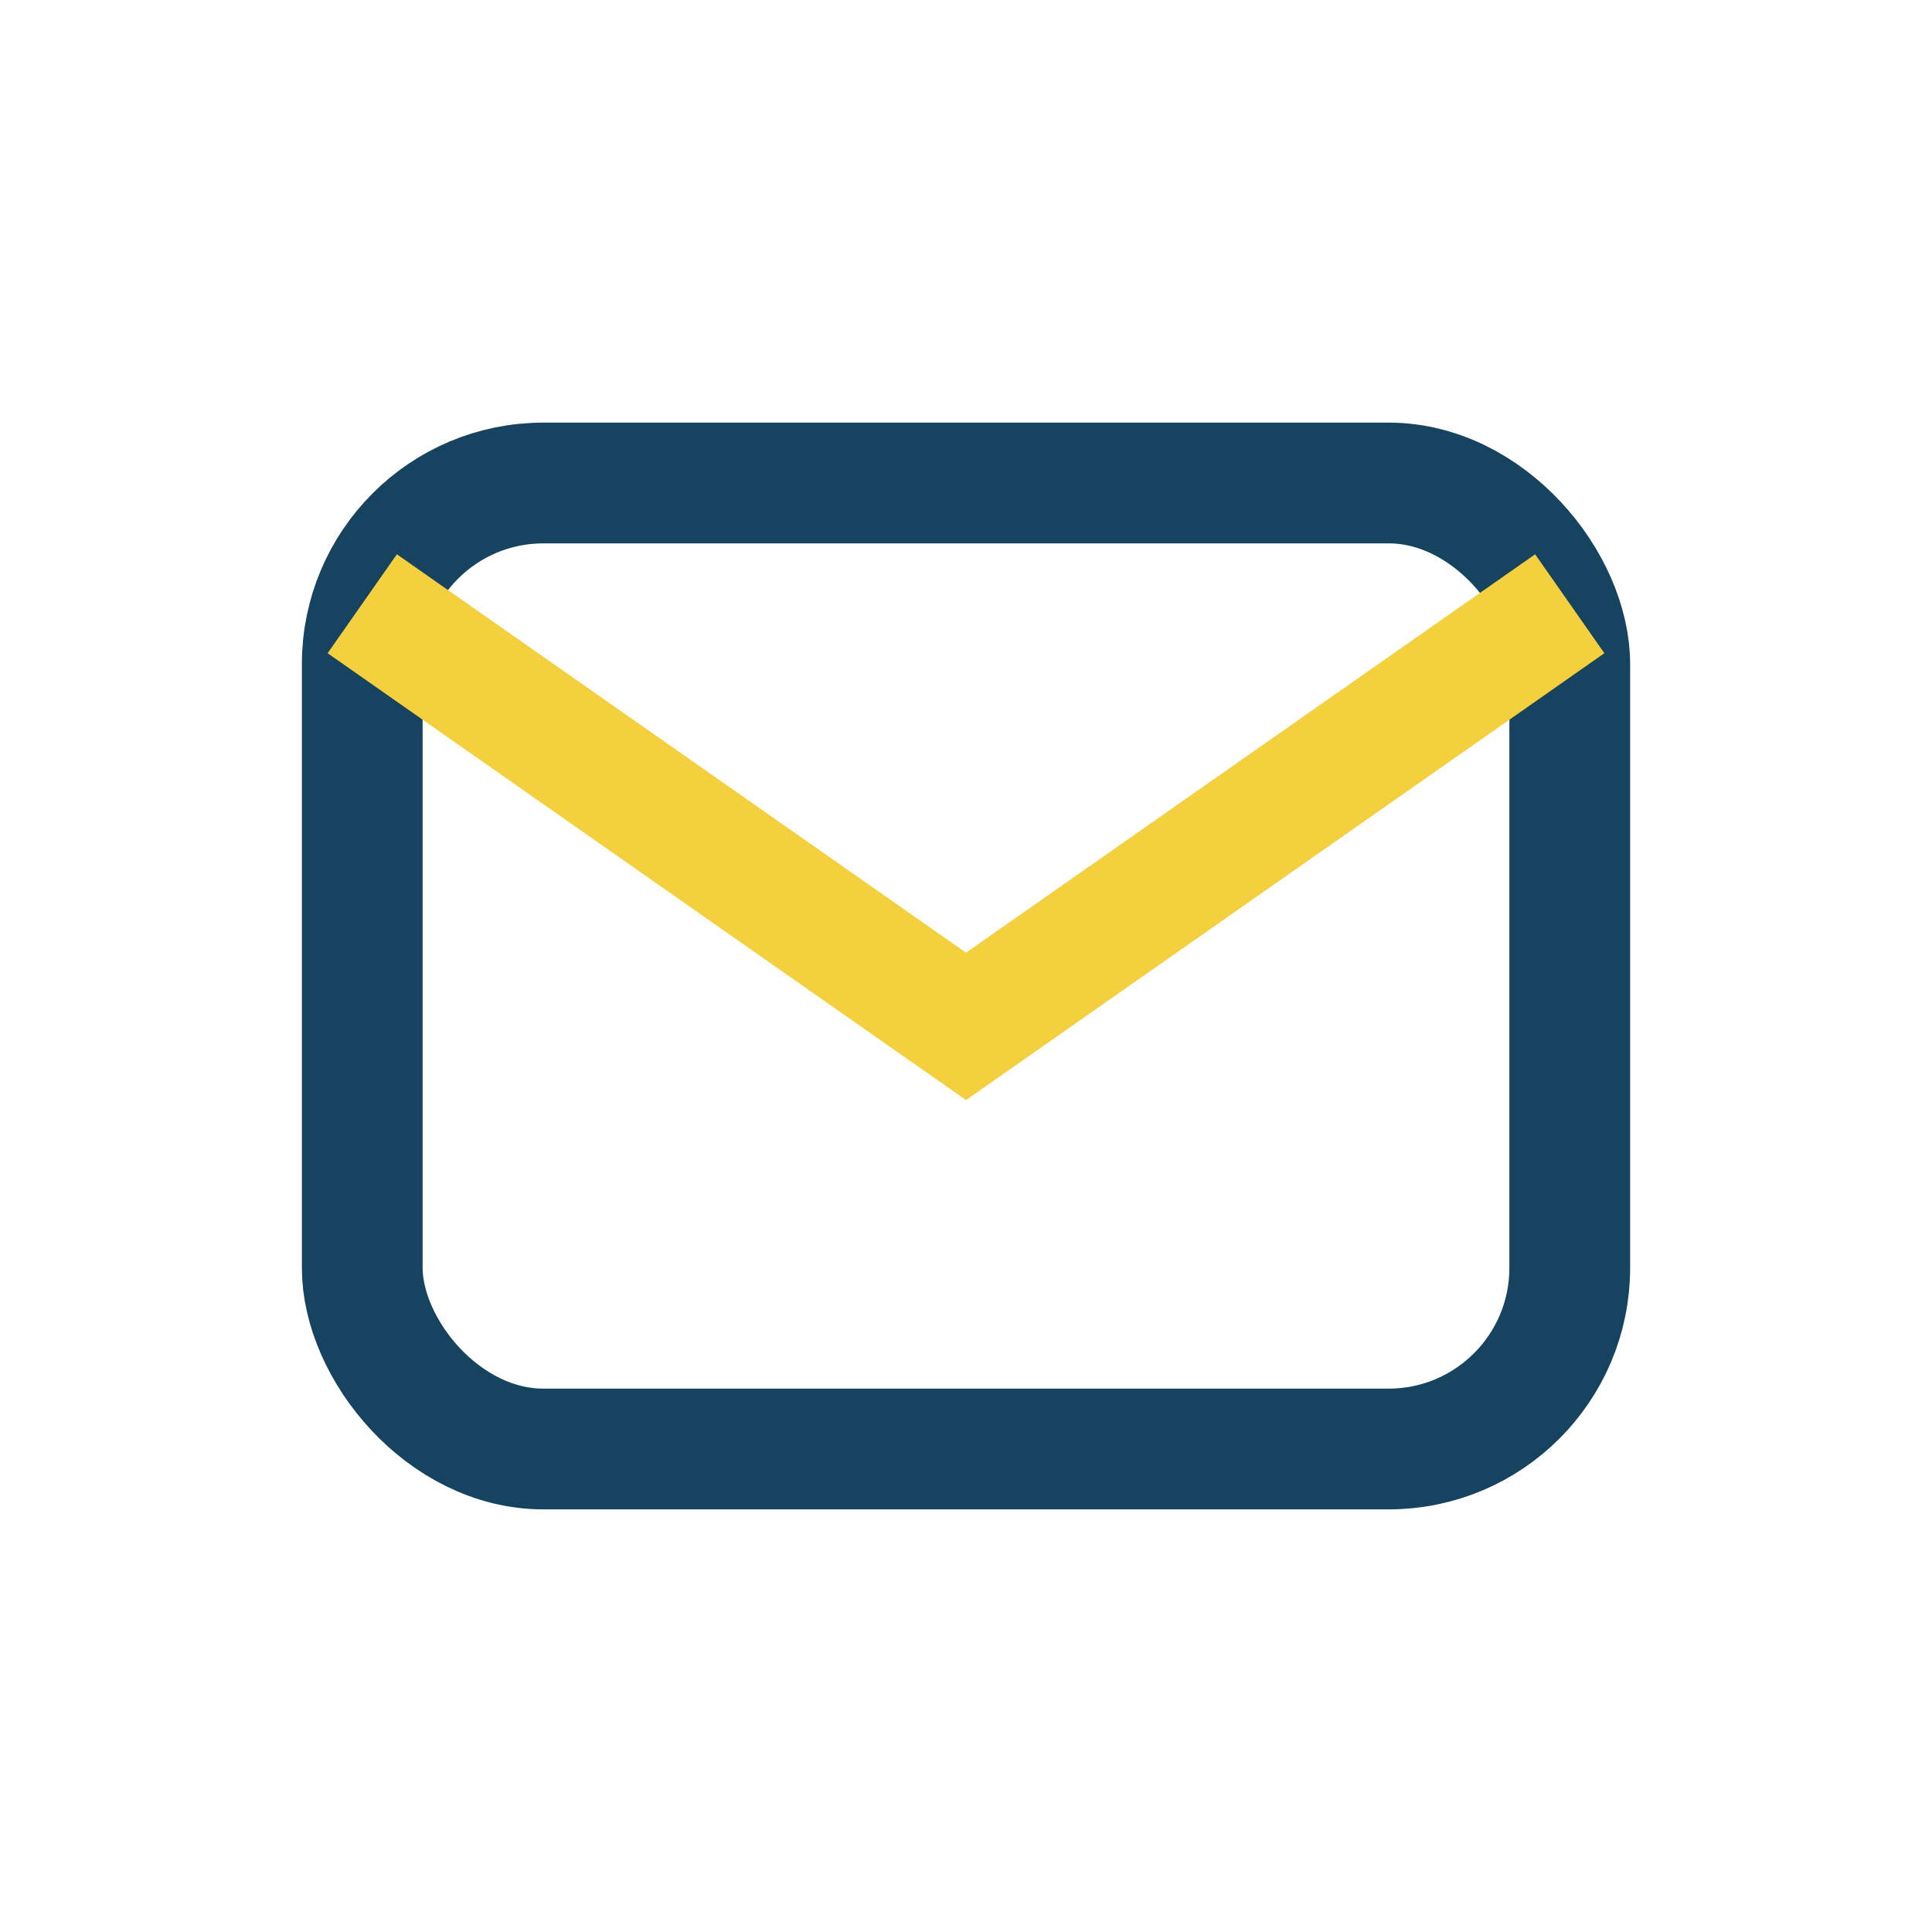
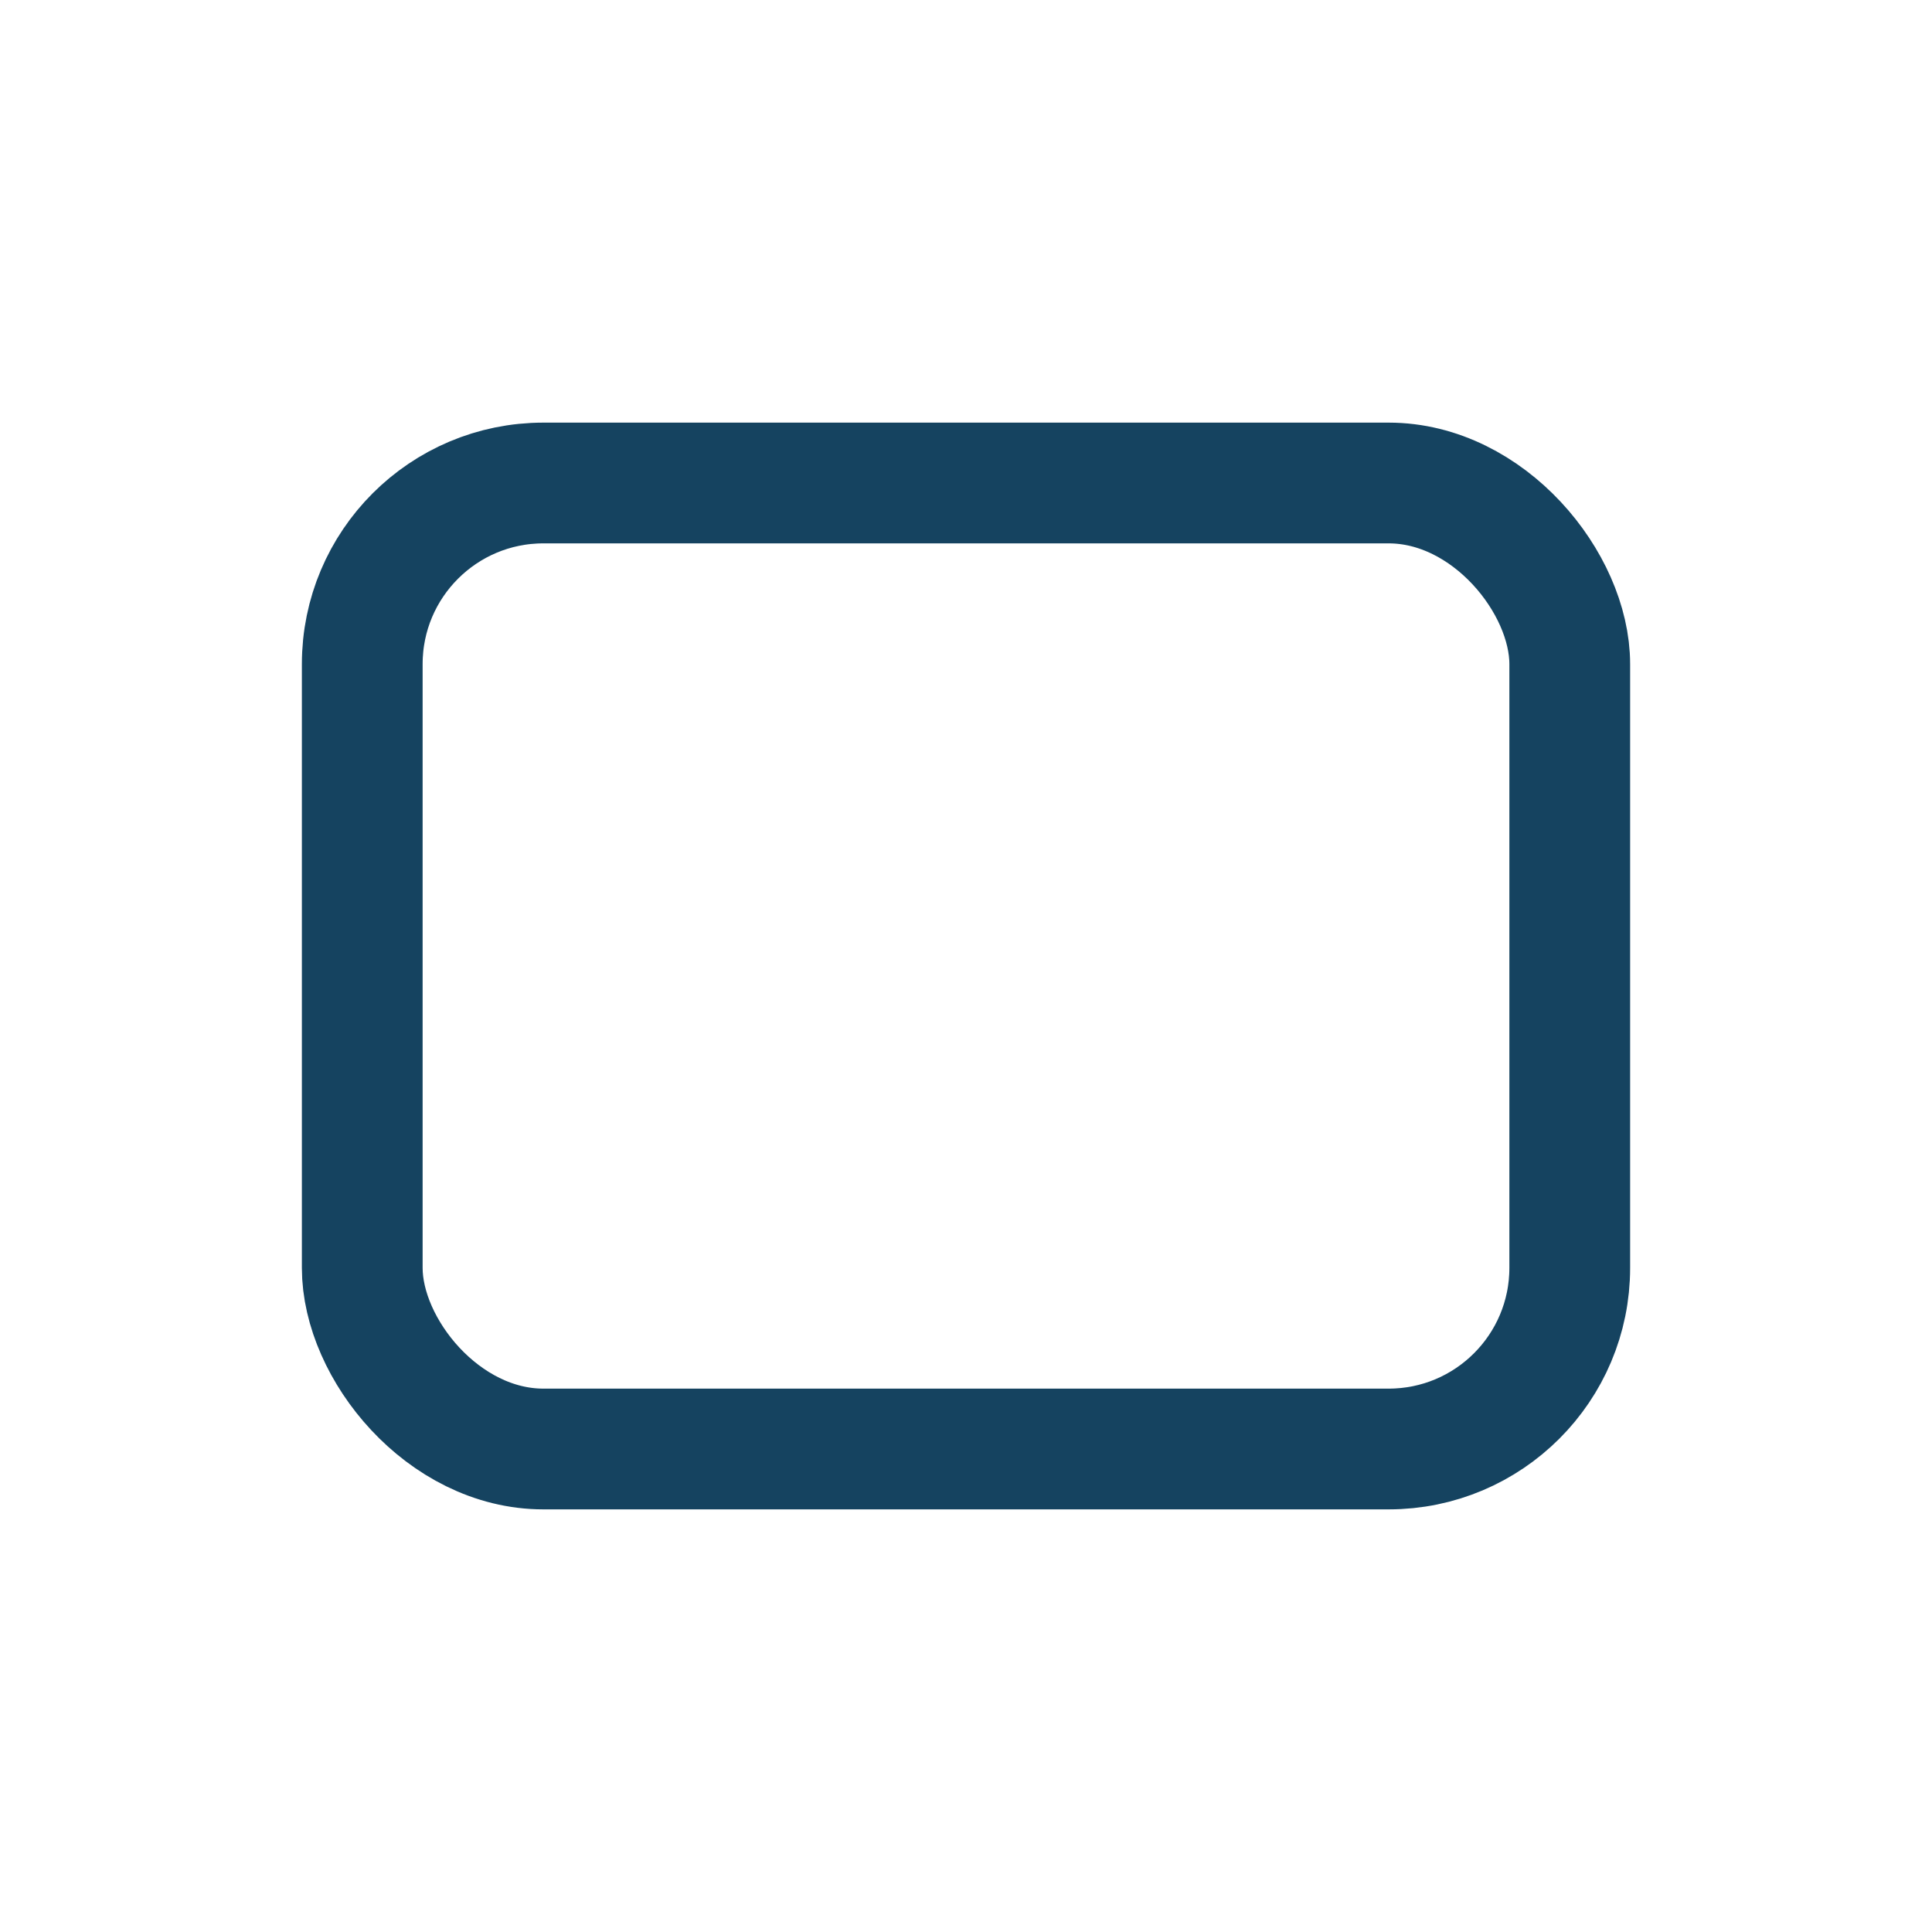
<svg xmlns="http://www.w3.org/2000/svg" width="32" height="32" viewBox="0 0 32 32">
  <rect x="6" y="8" width="20" height="16" rx="3" fill="none" stroke="#154360" stroke-width="2" />
-   <path d="M6 10l10 7 10-7" fill="none" stroke="#F4D03F" stroke-width="2" />
</svg>